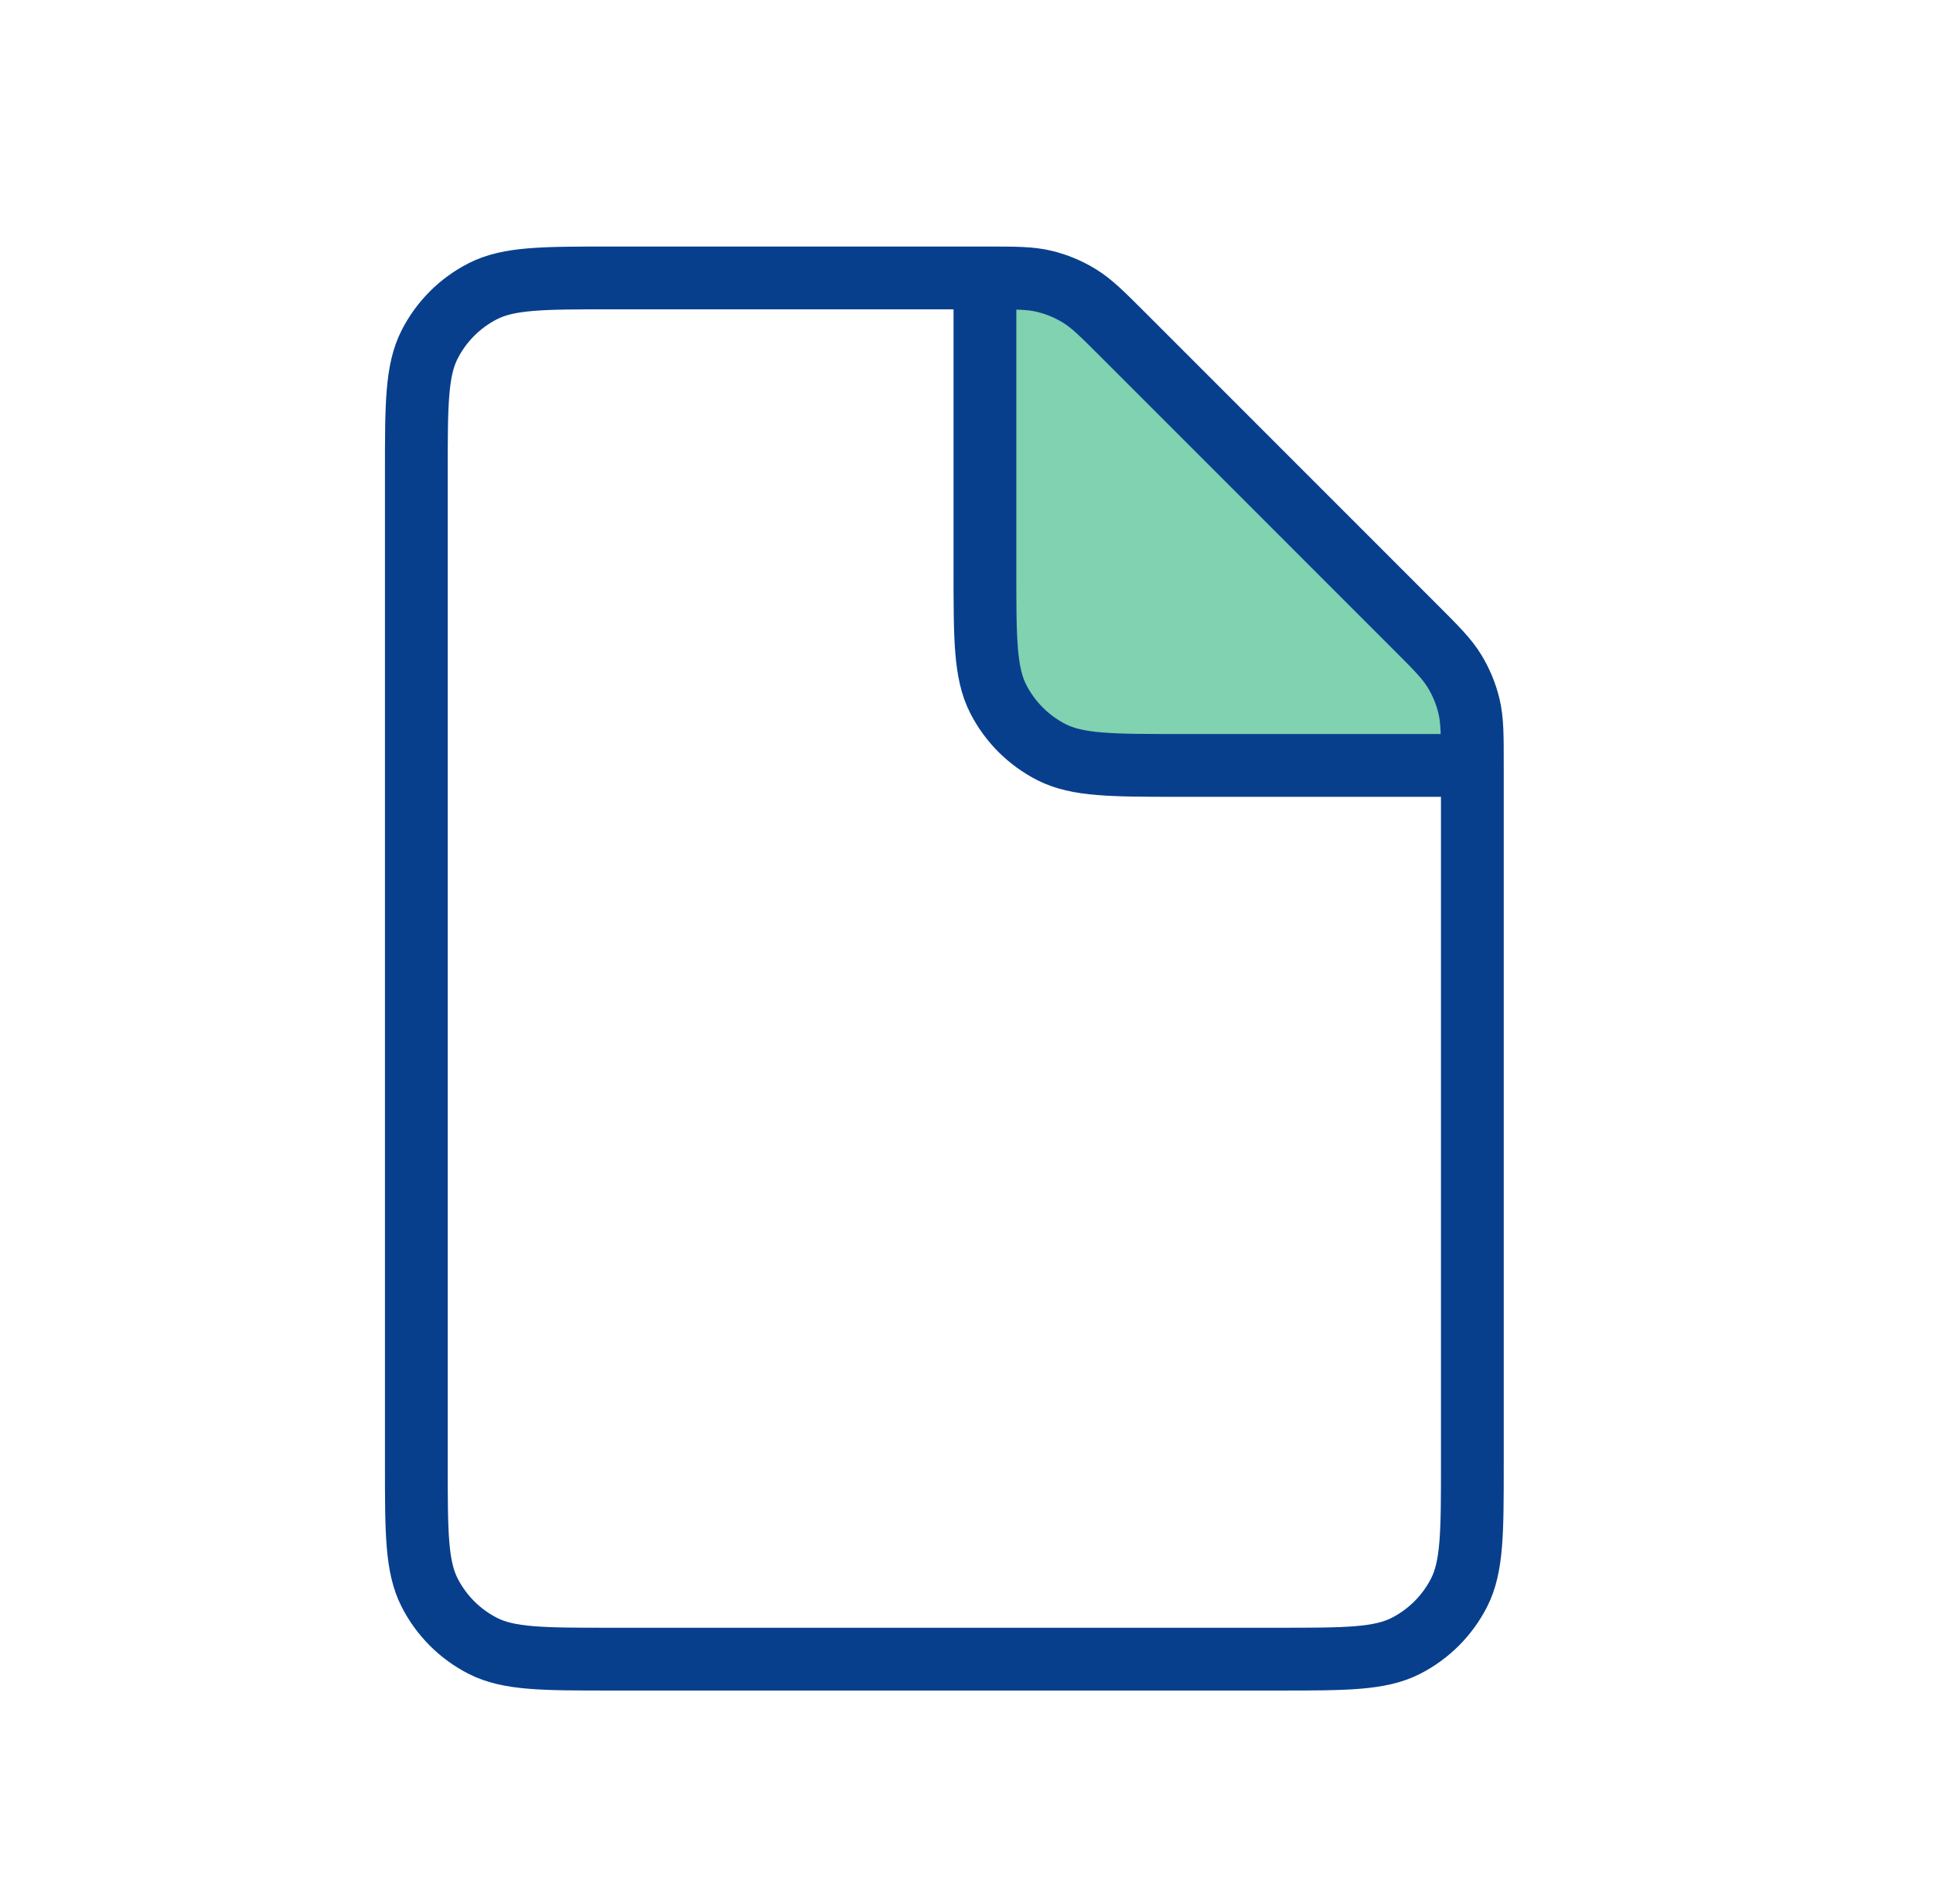
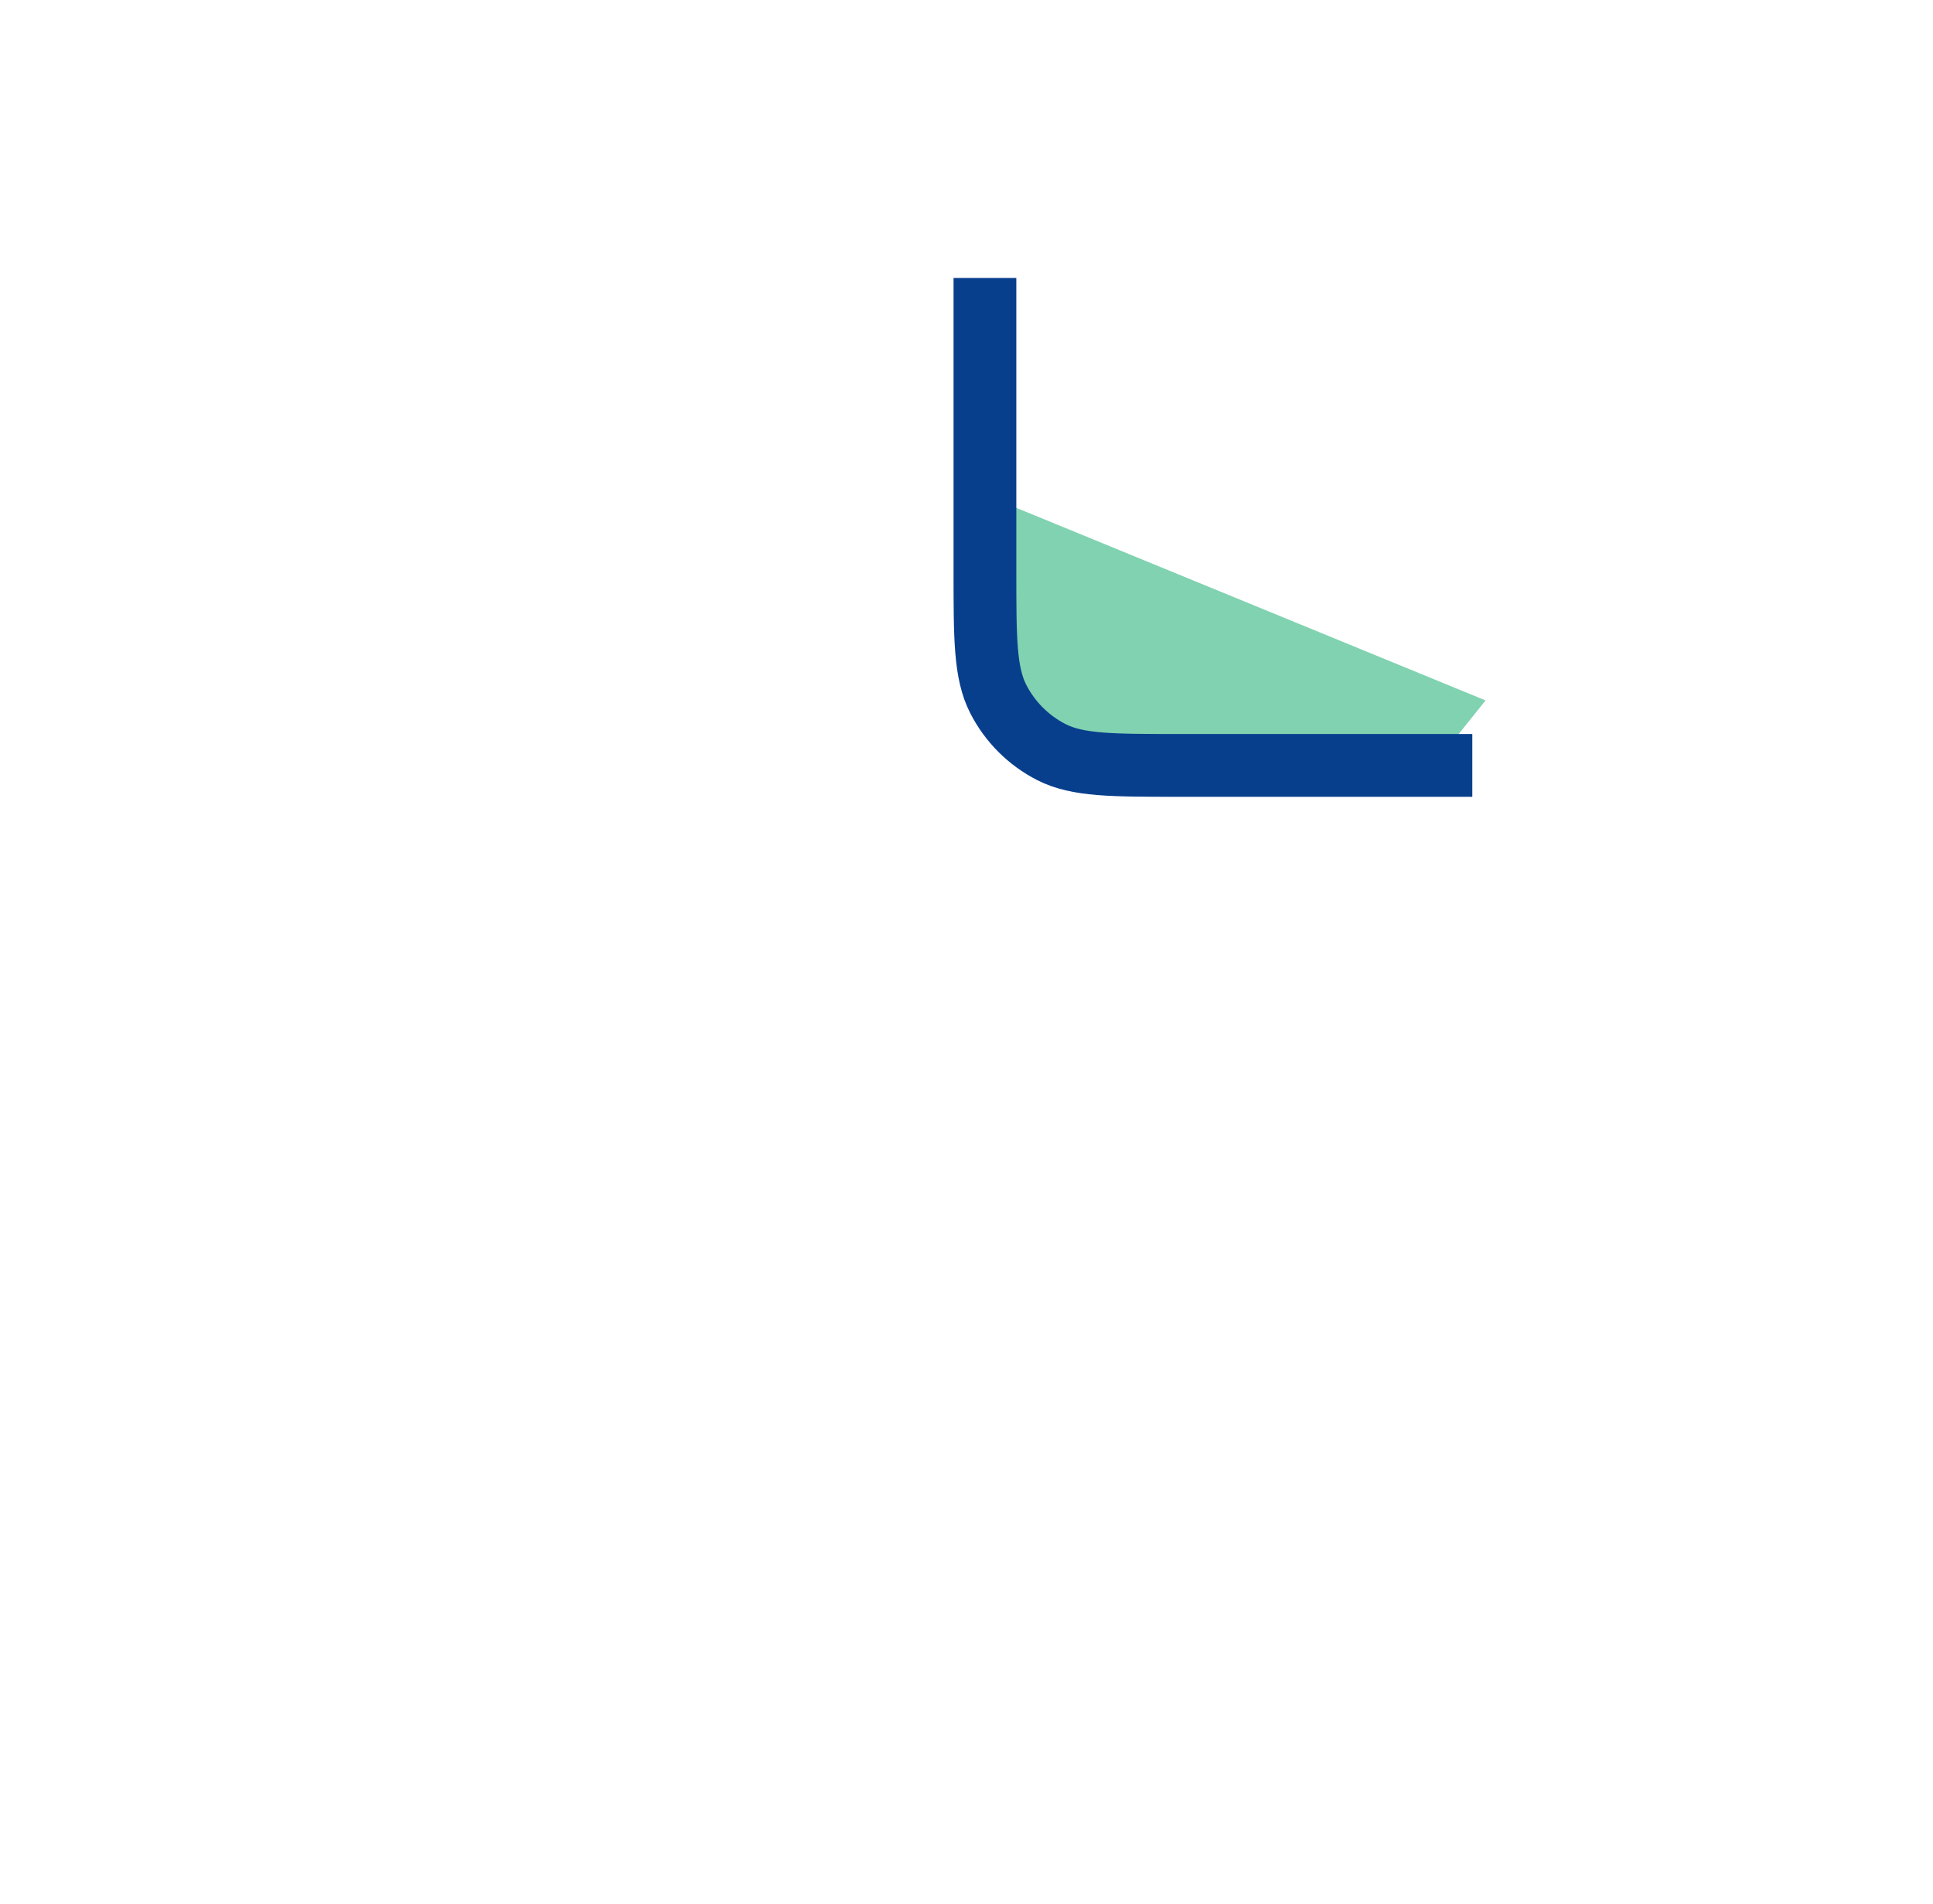
<svg xmlns="http://www.w3.org/2000/svg" width="65" height="64" viewBox="0 0 65 64" fill="none">
-   <path d="M49.954 23.548L33.834 9.035L32.643 16.445L34.692 24.173L36.638 25.324L42.408 25.324L48.179 25.767L49.954 23.548Z" fill="#80D2B0" />
-   <path d="M14 15.899C14 13.605 14 12.457 14.447 11.581C14.839 10.81 15.466 10.183 16.237 9.79C17.114 9.344 18.261 9.344 20.556 9.344H33.137C34.139 9.344 34.64 9.344 35.112 9.457C35.53 9.557 35.929 9.723 36.296 9.948C36.71 10.201 37.064 10.555 37.773 11.264L47.59 21.081C48.299 21.79 48.653 22.144 48.906 22.558C49.131 22.924 49.297 23.324 49.397 23.742C49.51 24.214 49.51 24.715 49.51 25.717V49.224C49.51 51.519 49.51 52.666 49.064 53.543C48.671 54.314 48.044 54.941 47.273 55.334C46.397 55.78 45.249 55.78 42.955 55.78H20.556C18.261 55.78 17.114 55.78 16.237 55.334C15.466 54.941 14.839 54.314 14.447 53.543C14 52.666 14 51.519 14 49.224V15.899Z" stroke="#083F8D" stroke-width="2.111" />
+   <path d="M49.954 23.548L32.643 16.445L34.692 24.173L36.638 25.324L42.408 25.324L48.179 25.767L49.954 23.548Z" fill="#80D2B0" />
  <path d="M33.12 9.344V19.177C33.12 21.472 33.12 22.619 33.566 23.496C33.959 24.267 34.586 24.894 35.357 25.287C36.233 25.733 37.381 25.733 39.675 25.733H49.509" stroke="#083F8D" stroke-width="2.111" />
</svg>